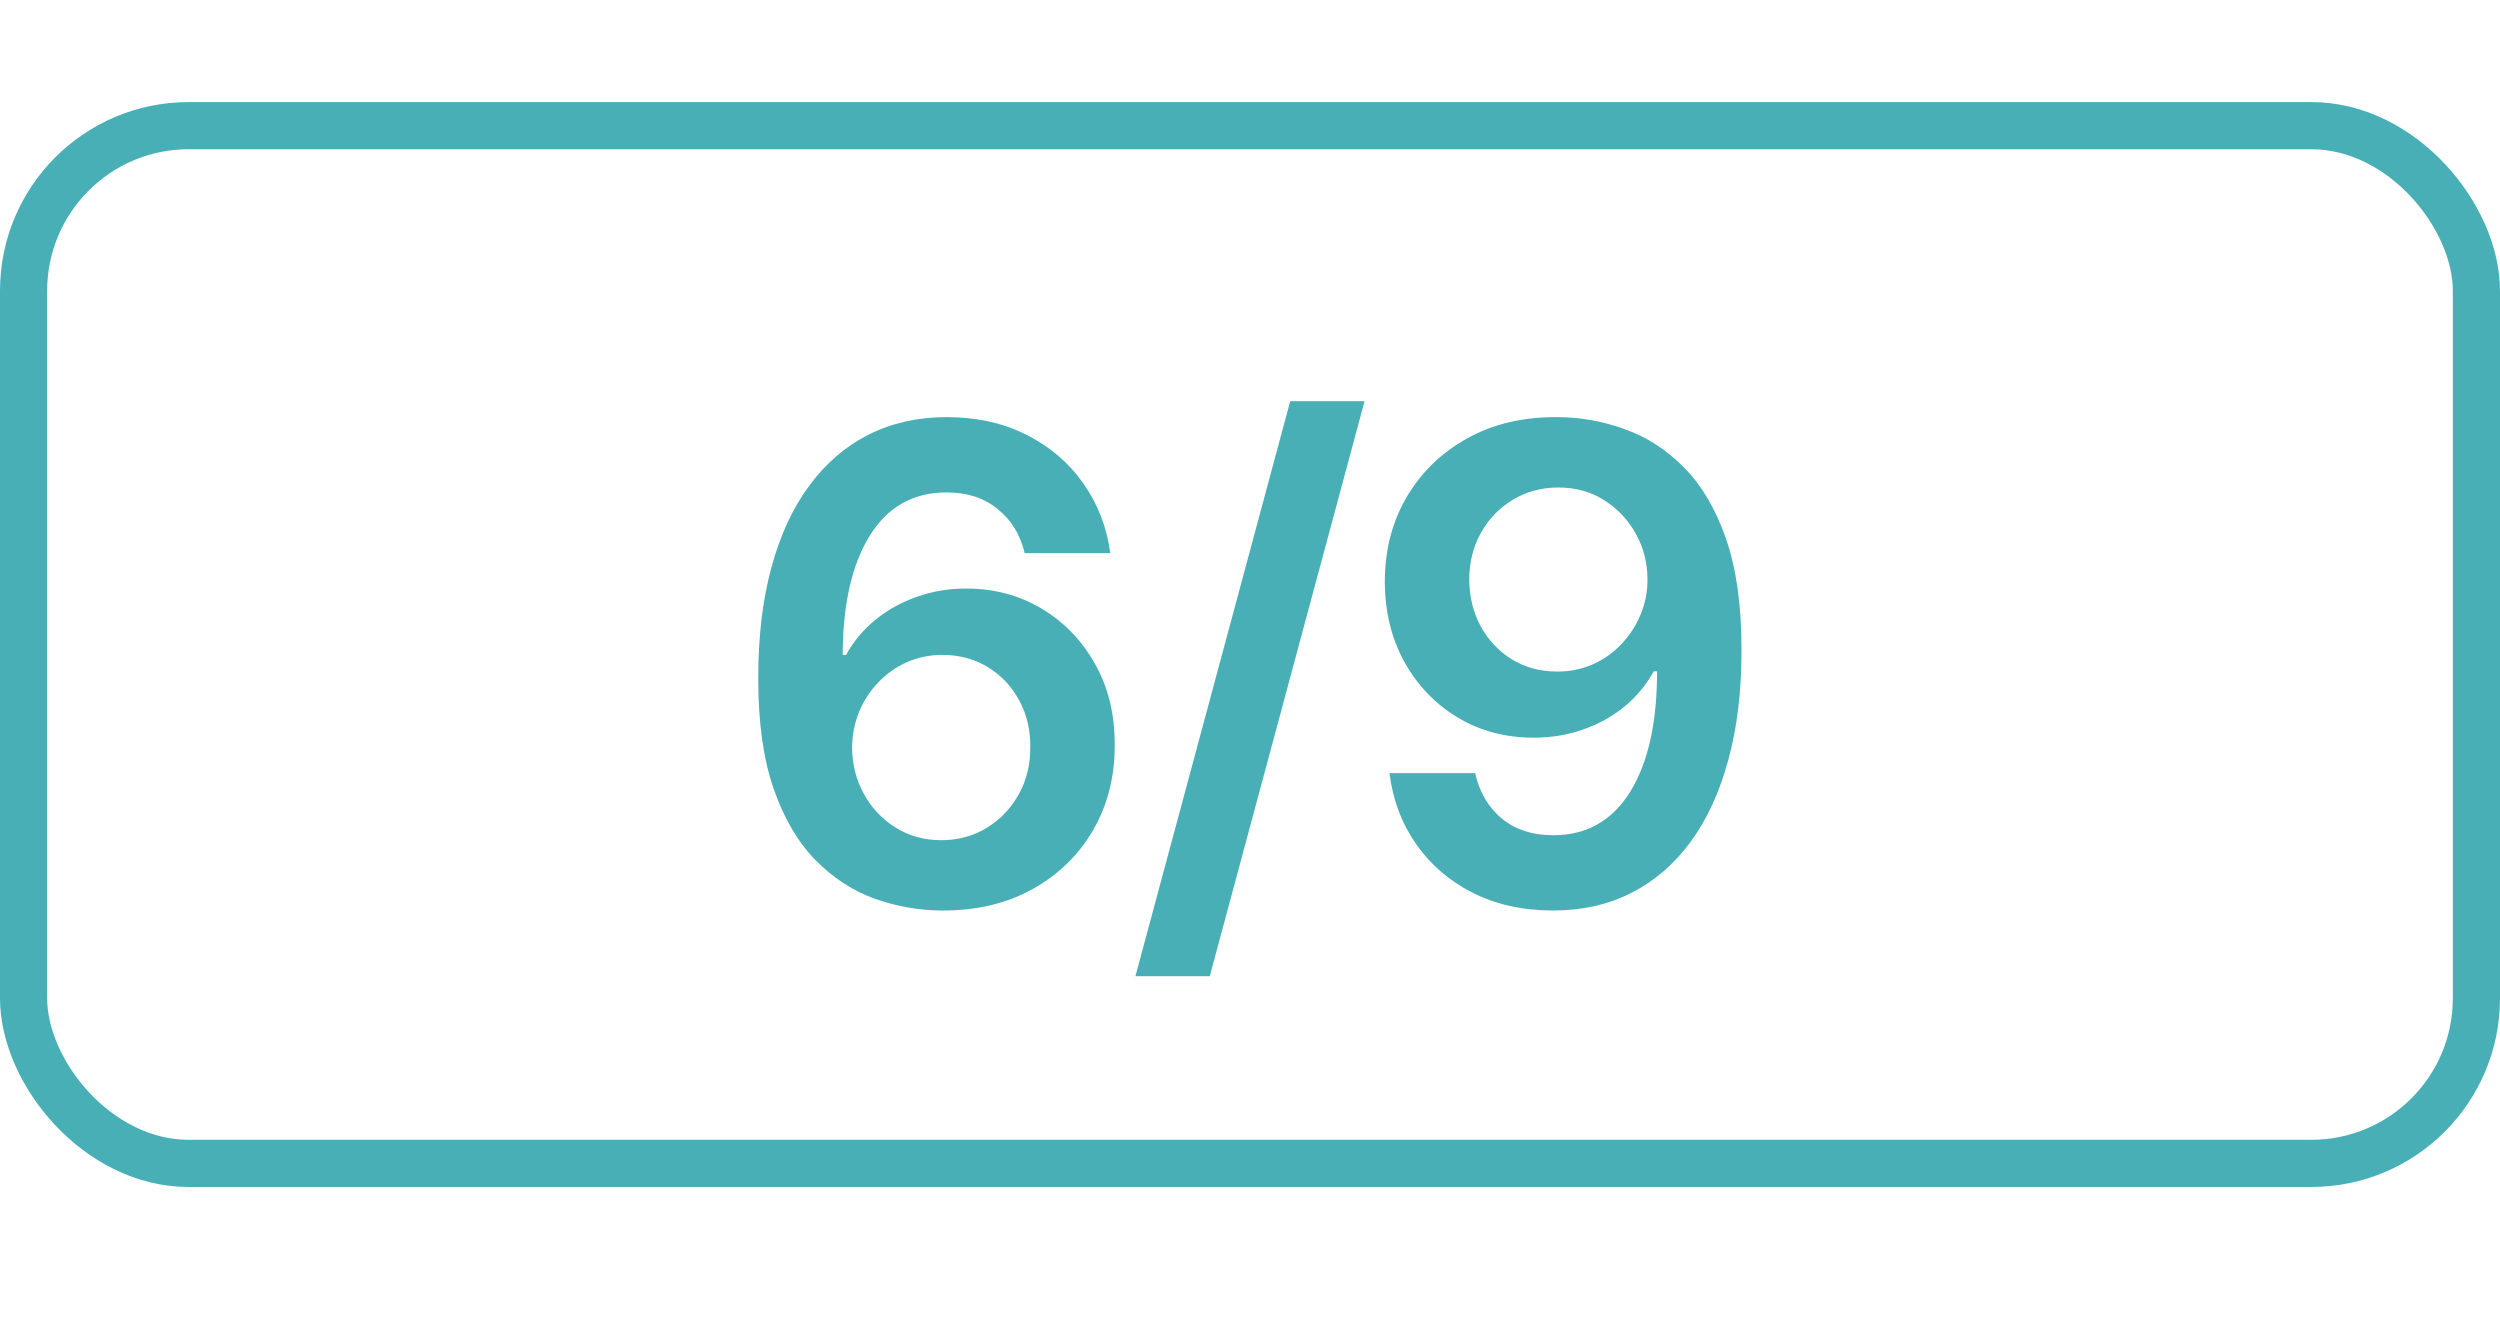
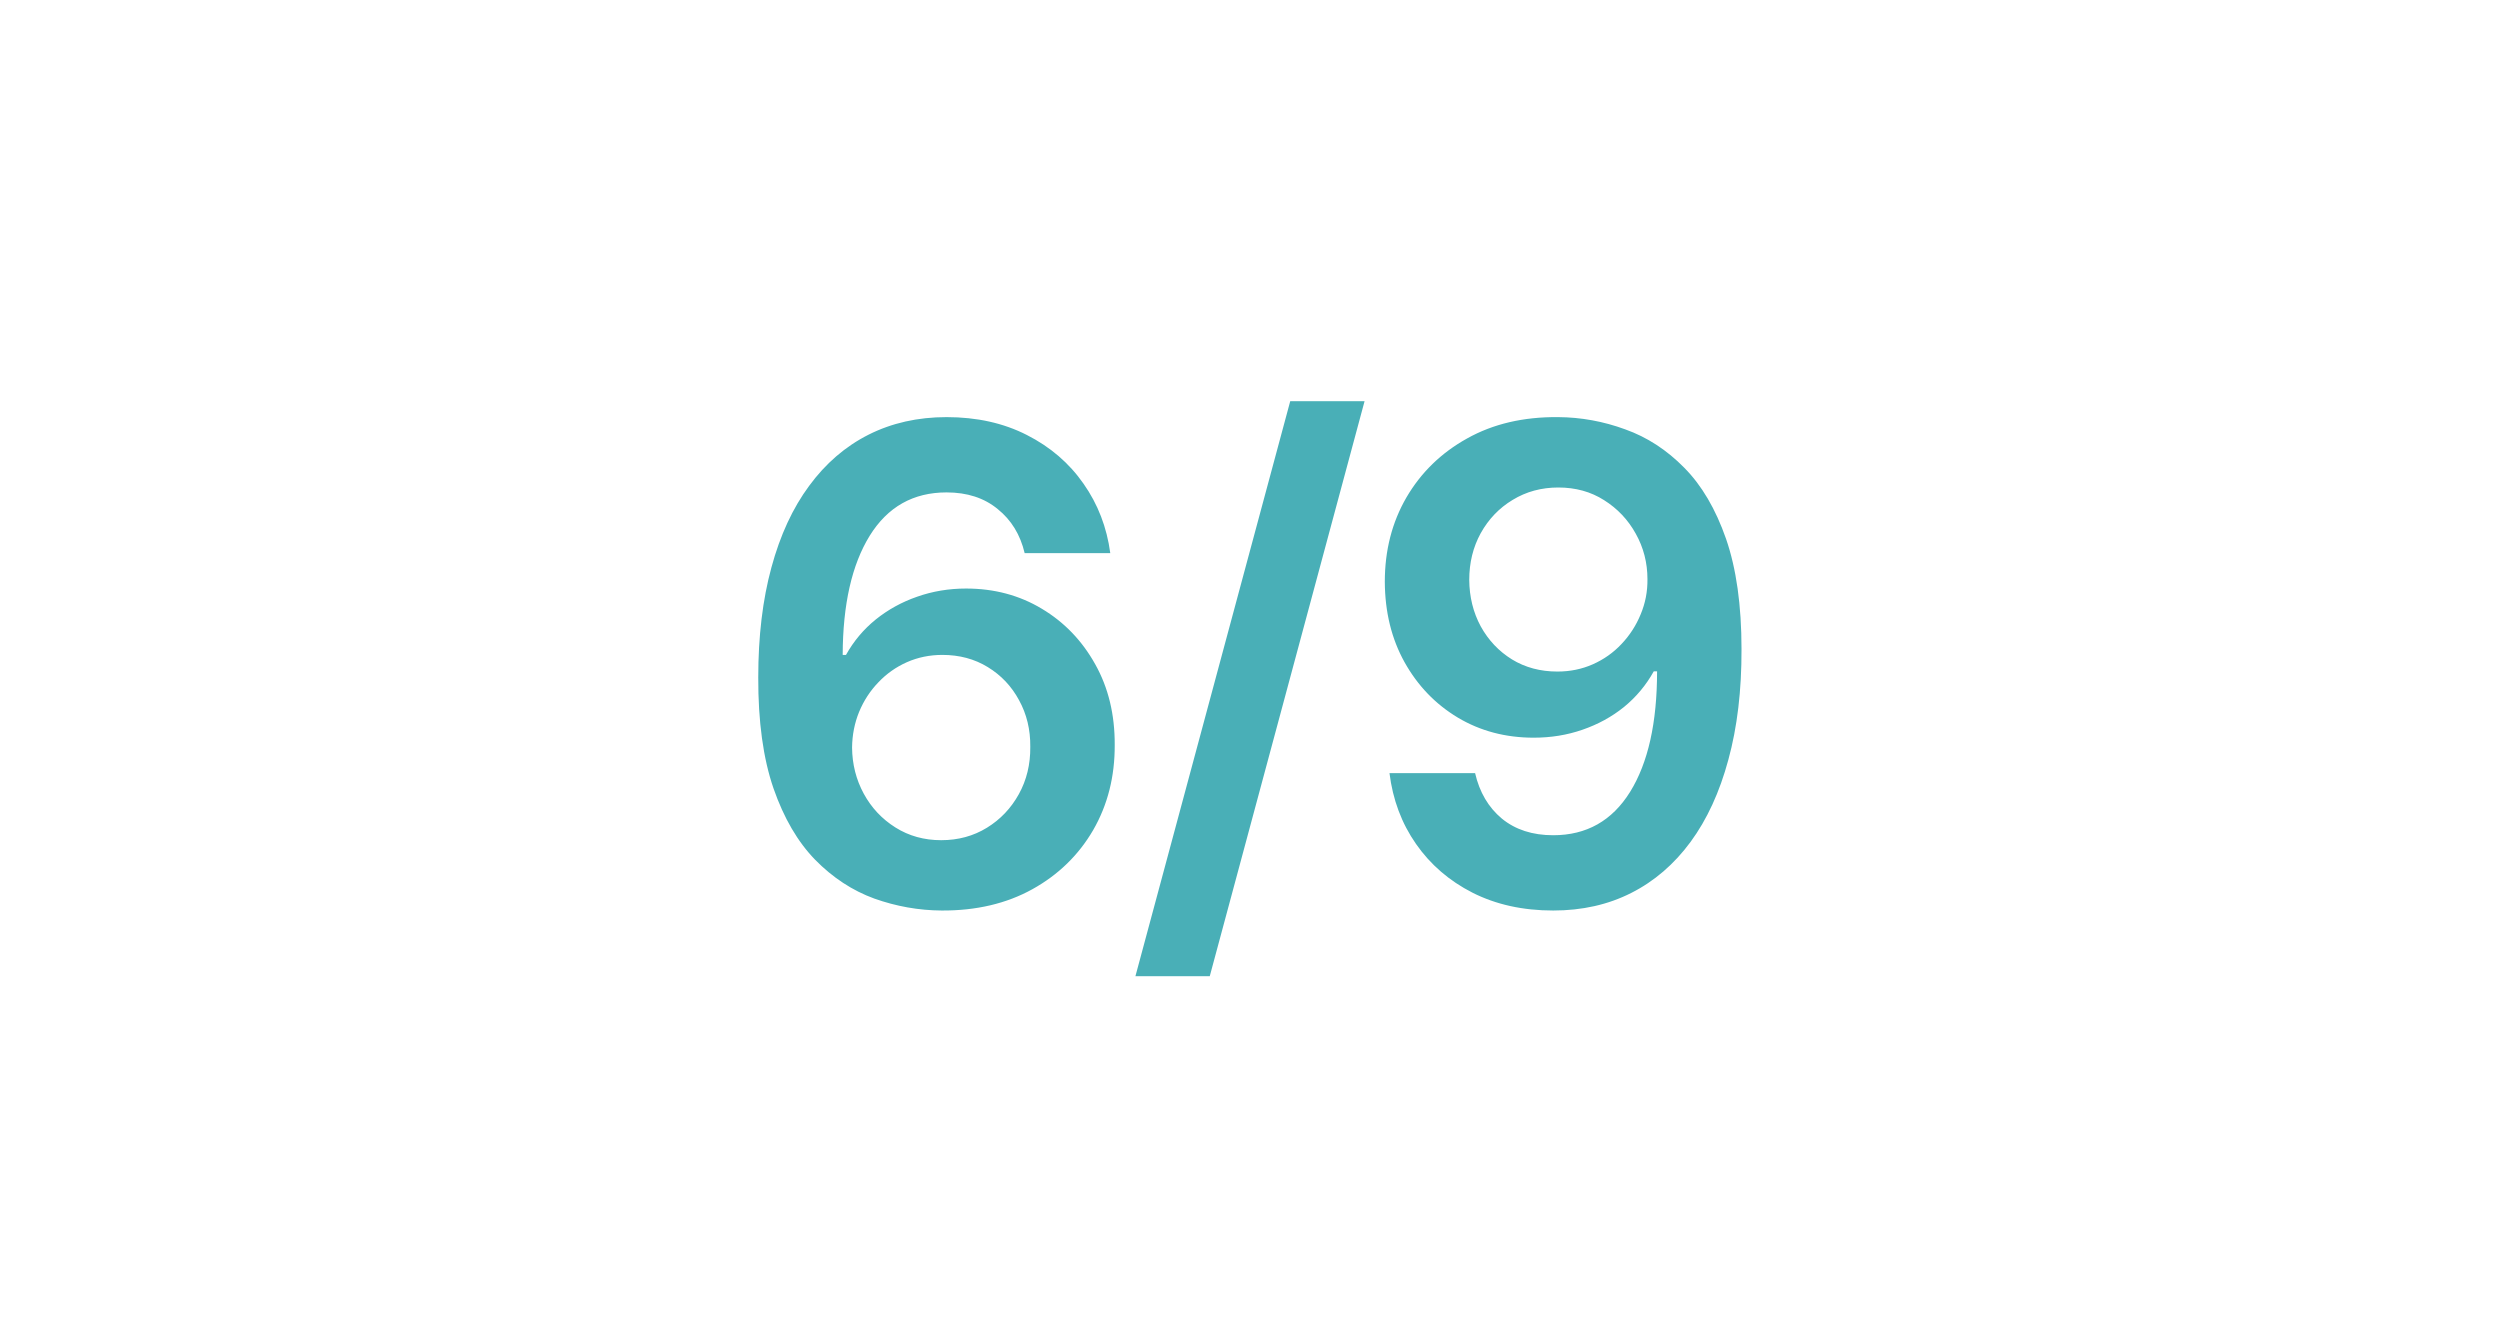
<svg xmlns="http://www.w3.org/2000/svg" width="53" height="28" viewBox="0 0 53 28" fill="none">
-   <rect x="0.5" y="2.664" width="52" height="22" rx="3.5" stroke="#49AFB7" />
  <path d="M19.963 19.303C19.476 19.3 19 19.215 18.536 19.05C18.072 18.881 17.655 18.607 17.283 18.229C16.912 17.848 16.617 17.343 16.398 16.713C16.18 16.08 16.072 15.296 16.075 14.361C16.075 13.49 16.168 12.713 16.354 12.03C16.539 11.347 16.806 10.77 17.154 10.3C17.502 9.826 17.921 9.464 18.412 9.216C18.906 8.967 19.458 8.843 20.067 8.843C20.707 8.843 21.274 8.969 21.768 9.221C22.265 9.473 22.666 9.817 22.971 10.255C23.276 10.689 23.465 11.18 23.538 11.727H21.723C21.63 11.335 21.44 11.024 21.151 10.792C20.866 10.557 20.505 10.439 20.067 10.439C19.361 10.439 18.818 10.745 18.437 11.359C18.059 11.972 17.868 12.814 17.865 13.884H17.935C18.097 13.593 18.308 13.342 18.566 13.133C18.825 12.925 19.116 12.764 19.441 12.651C19.769 12.535 20.116 12.477 20.48 12.477C21.077 12.477 21.612 12.62 22.086 12.905C22.563 13.19 22.941 13.583 23.219 14.083C23.498 14.58 23.635 15.15 23.632 15.793C23.635 16.463 23.483 17.064 23.175 17.598C22.866 18.128 22.437 18.546 21.887 18.851C21.337 19.156 20.695 19.307 19.963 19.303ZM19.953 17.812C20.314 17.812 20.637 17.724 20.923 17.548C21.208 17.373 21.433 17.136 21.599 16.837C21.764 16.539 21.846 16.204 21.842 15.833C21.846 15.469 21.766 15.139 21.604 14.844C21.445 14.549 21.224 14.315 20.942 14.143C20.661 13.97 20.339 13.884 19.978 13.884C19.709 13.884 19.459 13.936 19.227 14.038C18.995 14.141 18.793 14.284 18.621 14.466C18.448 14.645 18.312 14.854 18.213 15.092C18.117 15.328 18.067 15.579 18.064 15.848C18.067 16.203 18.15 16.529 18.312 16.827C18.475 17.126 18.699 17.364 18.984 17.543C19.269 17.722 19.592 17.812 19.953 17.812ZM28.929 8.505L25.647 20.695H24.071L27.353 8.505H28.929ZM33.032 8.843C33.519 8.846 33.993 8.933 34.454 9.102C34.918 9.267 35.336 9.539 35.707 9.917C36.078 10.291 36.373 10.794 36.592 11.423C36.81 12.053 36.92 12.832 36.92 13.76C36.923 14.635 36.83 15.417 36.641 16.107C36.456 16.793 36.189 17.373 35.841 17.847C35.493 18.32 35.074 18.682 34.583 18.93C34.093 19.179 33.541 19.303 32.928 19.303C32.285 19.303 31.715 19.177 31.217 18.925C30.724 18.674 30.324 18.329 30.019 17.891C29.714 17.454 29.527 16.953 29.457 16.39H31.272C31.365 16.794 31.554 17.116 31.839 17.354C32.127 17.59 32.49 17.707 32.928 17.707C33.633 17.707 34.177 17.401 34.558 16.788C34.939 16.174 35.13 15.323 35.13 14.232H35.06C34.898 14.524 34.688 14.776 34.429 14.988C34.17 15.197 33.877 15.357 33.549 15.47C33.224 15.583 32.88 15.639 32.515 15.639C31.918 15.639 31.381 15.497 30.904 15.212C30.43 14.927 30.054 14.536 29.776 14.038C29.5 13.541 29.361 12.973 29.358 12.333C29.358 11.67 29.51 11.075 29.815 10.548C30.124 10.018 30.553 9.6 31.103 9.295C31.653 8.987 32.296 8.836 33.032 8.843ZM33.037 10.335C32.679 10.335 32.356 10.422 32.068 10.598C31.782 10.77 31.557 11.006 31.391 11.304C31.229 11.599 31.148 11.929 31.148 12.293C31.151 12.655 31.232 12.983 31.391 13.278C31.554 13.573 31.774 13.806 32.053 13.979C32.334 14.151 32.656 14.237 33.017 14.237C33.285 14.237 33.536 14.186 33.768 14.083C34 13.98 34.202 13.838 34.374 13.655C34.55 13.47 34.686 13.259 34.782 13.024C34.881 12.789 34.929 12.54 34.926 12.278C34.926 11.93 34.843 11.609 34.678 11.314C34.515 11.019 34.291 10.782 34.006 10.603C33.725 10.424 33.401 10.335 33.037 10.335Z" fill="#49AFB7" />
</svg>